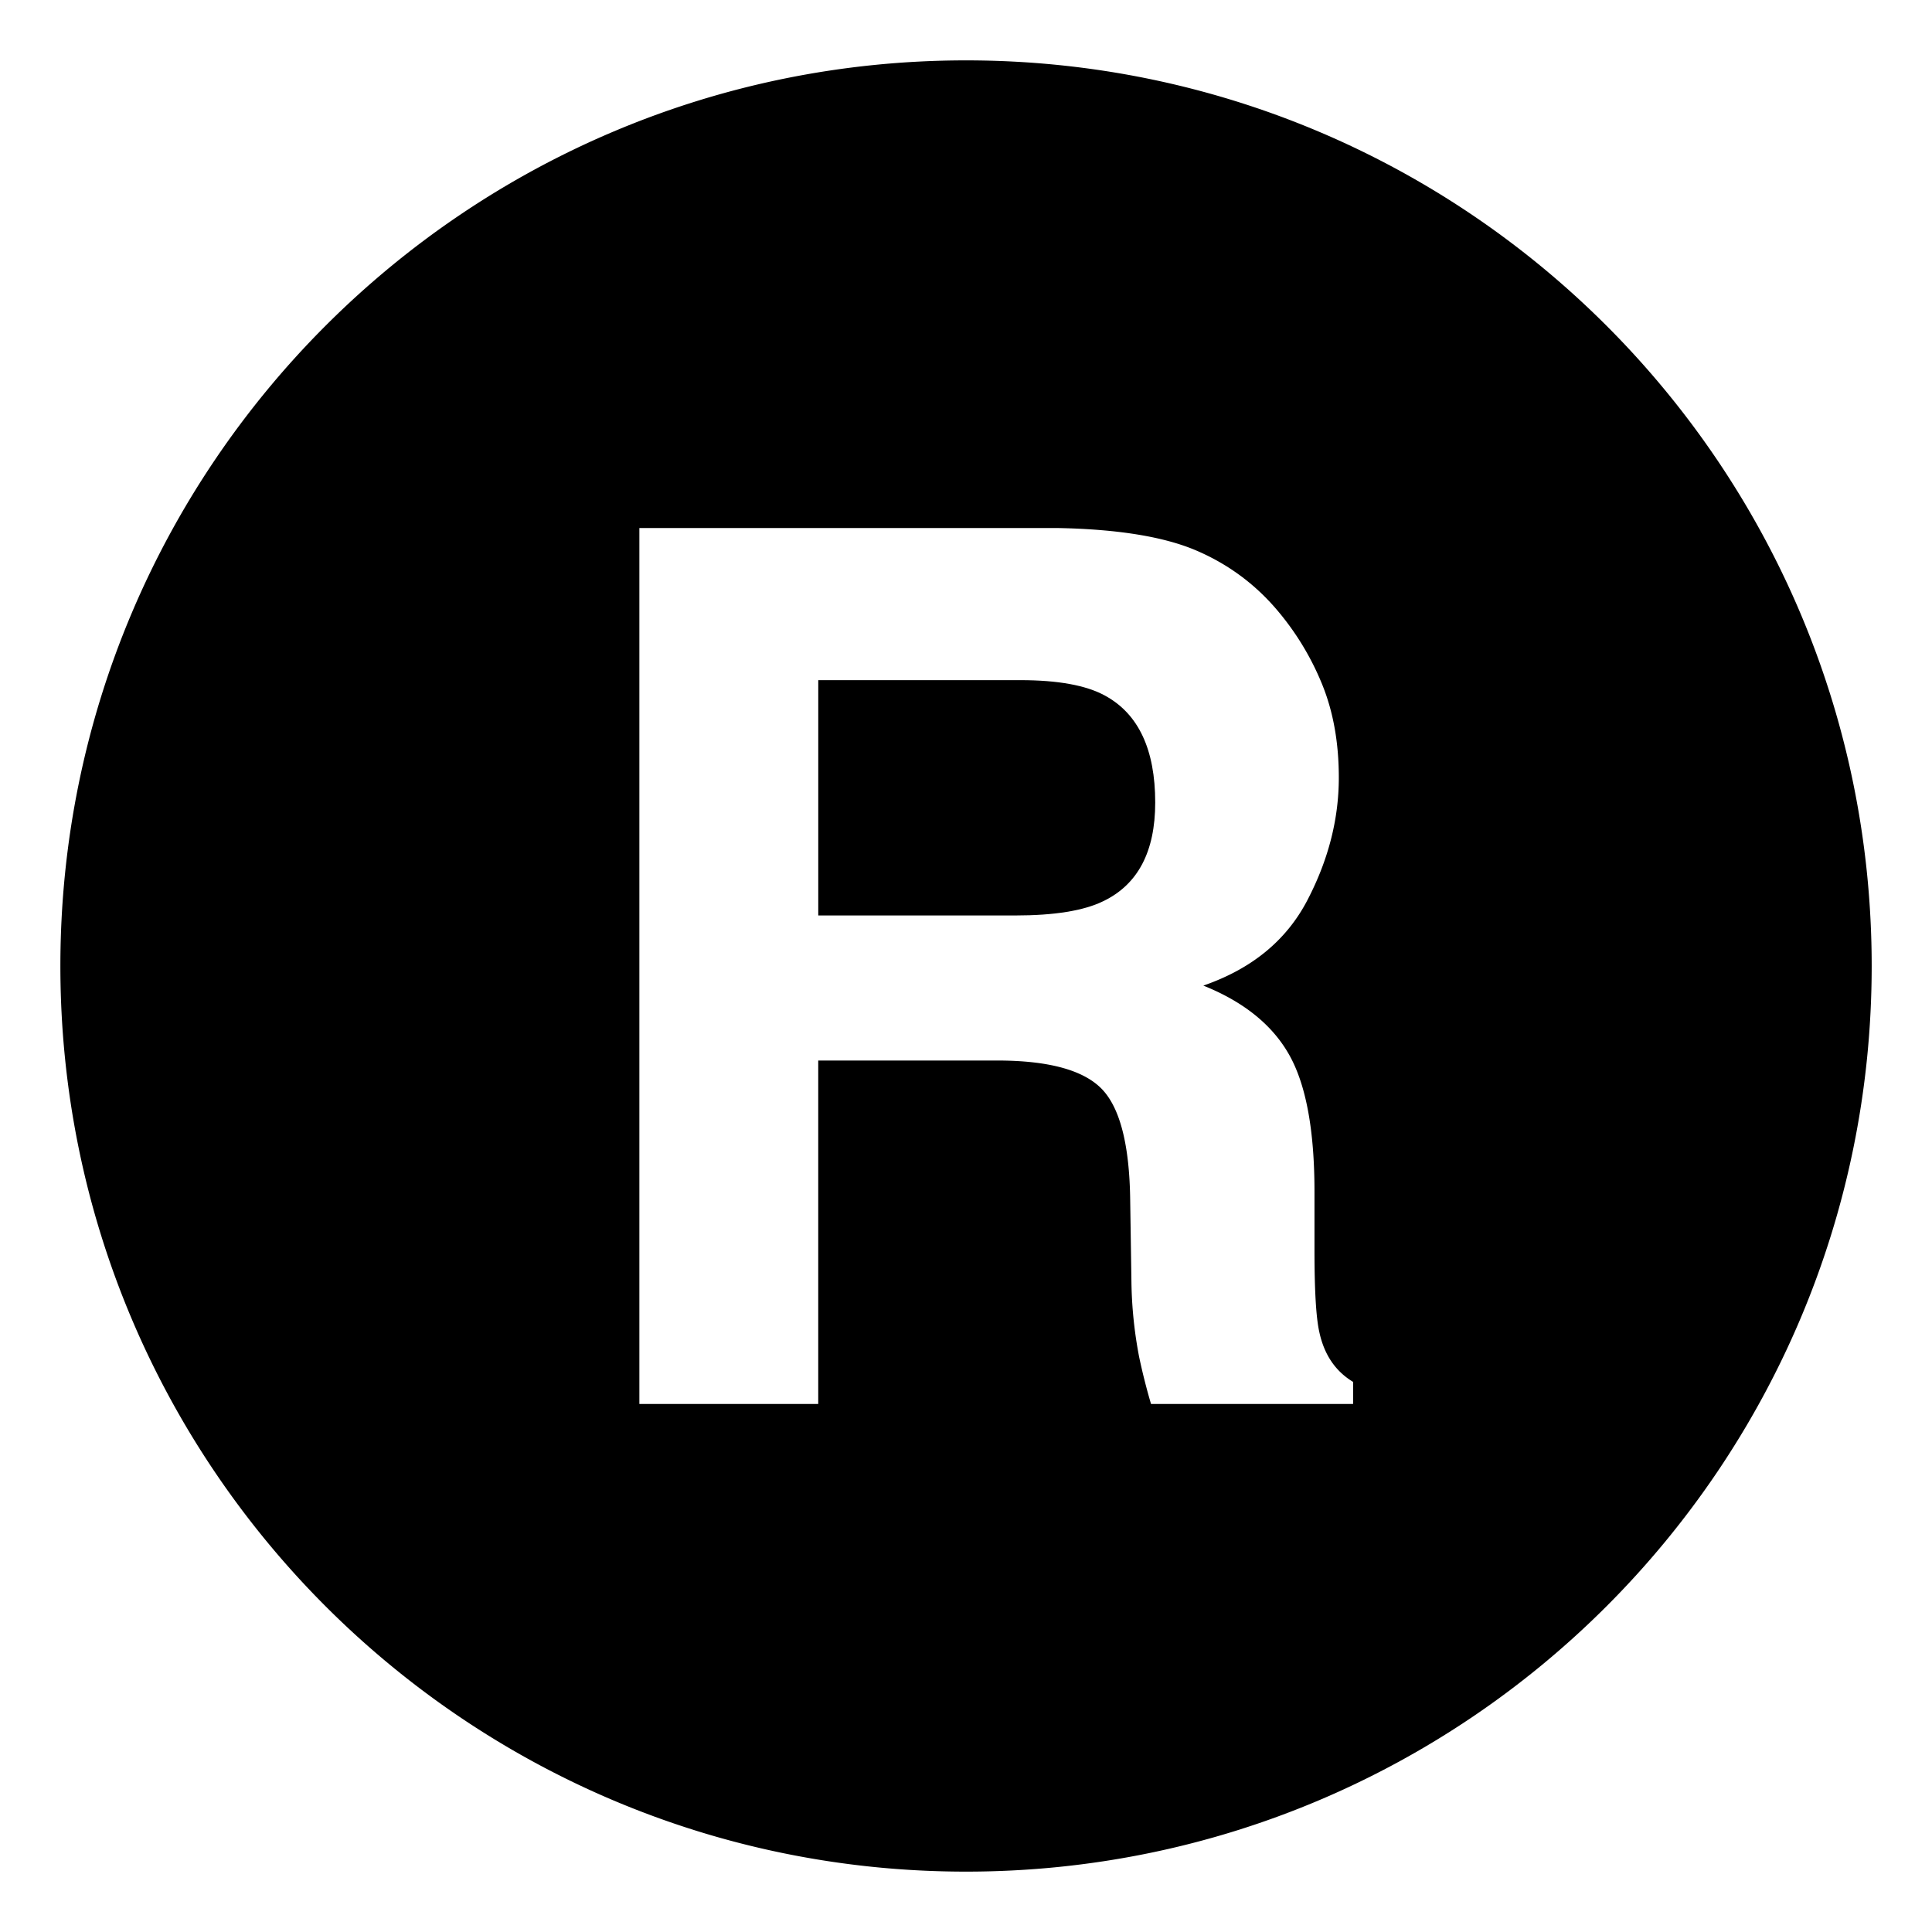
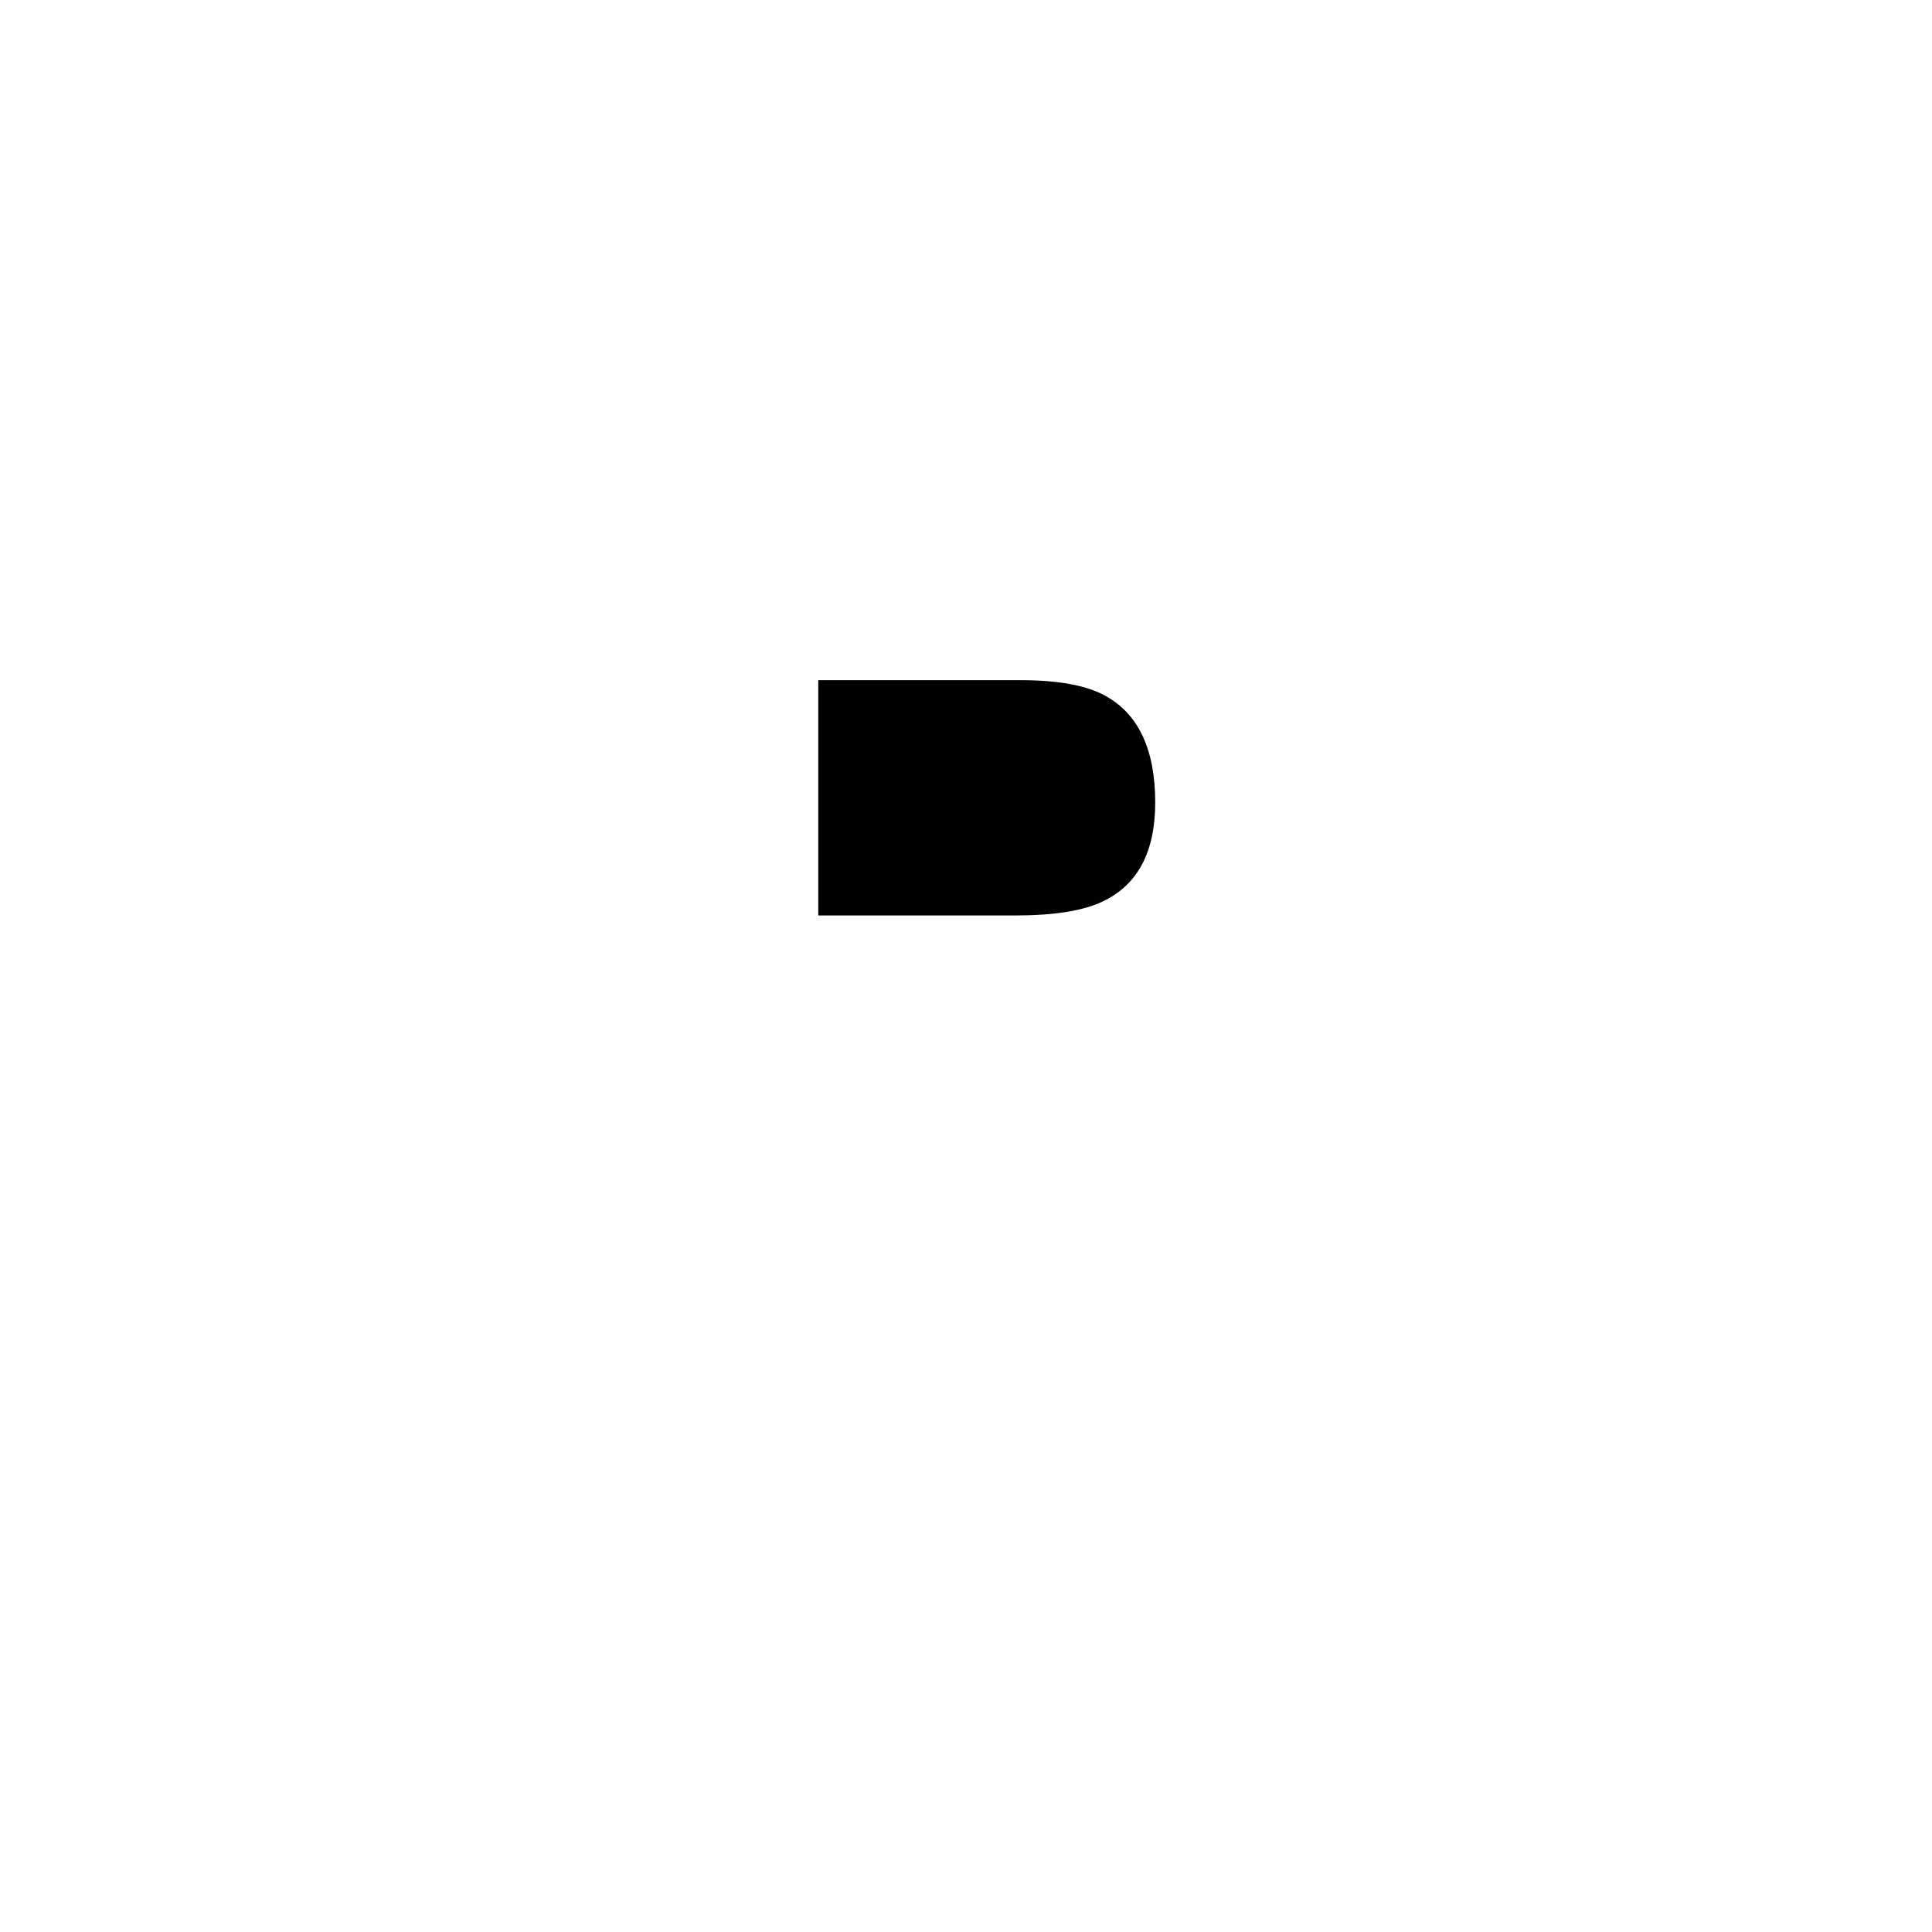
<svg xmlns="http://www.w3.org/2000/svg" width="800px" height="800px" viewBox="0 0 64 64" aria-hidden="true" role="img" class="iconify iconify--emojione-monotone" preserveAspectRatio="xMidYMid meet">
  <path d="M36.604 23.043c-.623-.342-1.559-.512-2.805-.512h-6.693v7.795h6.525c1.295 0 2.268-.156 2.916-.473c1.146-.551 1.721-1.639 1.721-3.268c0-1.757-.555-2.939-1.664-3.542" fill="#000000" />
-   <path d="M32.002 2C15.434 2 2 15.432 2 32s13.434 30 30.002 30s30-13.432 30-30s-13.432-30-30-30m12.82 44.508h-6.693a20.582 20.582 0 0 1-.393-1.555a14.126 14.126 0 0 1-.256-2.5l-.041-2.697c-.023-1.85-.344-3.084-.959-3.701c-.613-.615-1.766-.924-3.453-.924h-5.922v11.377H21.18V17.492h13.879c1.984.039 3.51.289 4.578.748s1.975 1.135 2.717 2.027a9.07 9.07 0 0 1 1.459 2.441c.357.893.537 1.908.537 3.051c0 1.379-.348 2.732-1.043 4.064s-1.844 2.273-3.445 2.826c1.338.537 2.287 1.303 2.844 2.293c.559.99.838 2.504.838 4.537v1.949c0 1.324.053 2.225.16 2.697c.16.748.533 1.299 1.119 1.652v.731z" fill="#000000" />
</svg>